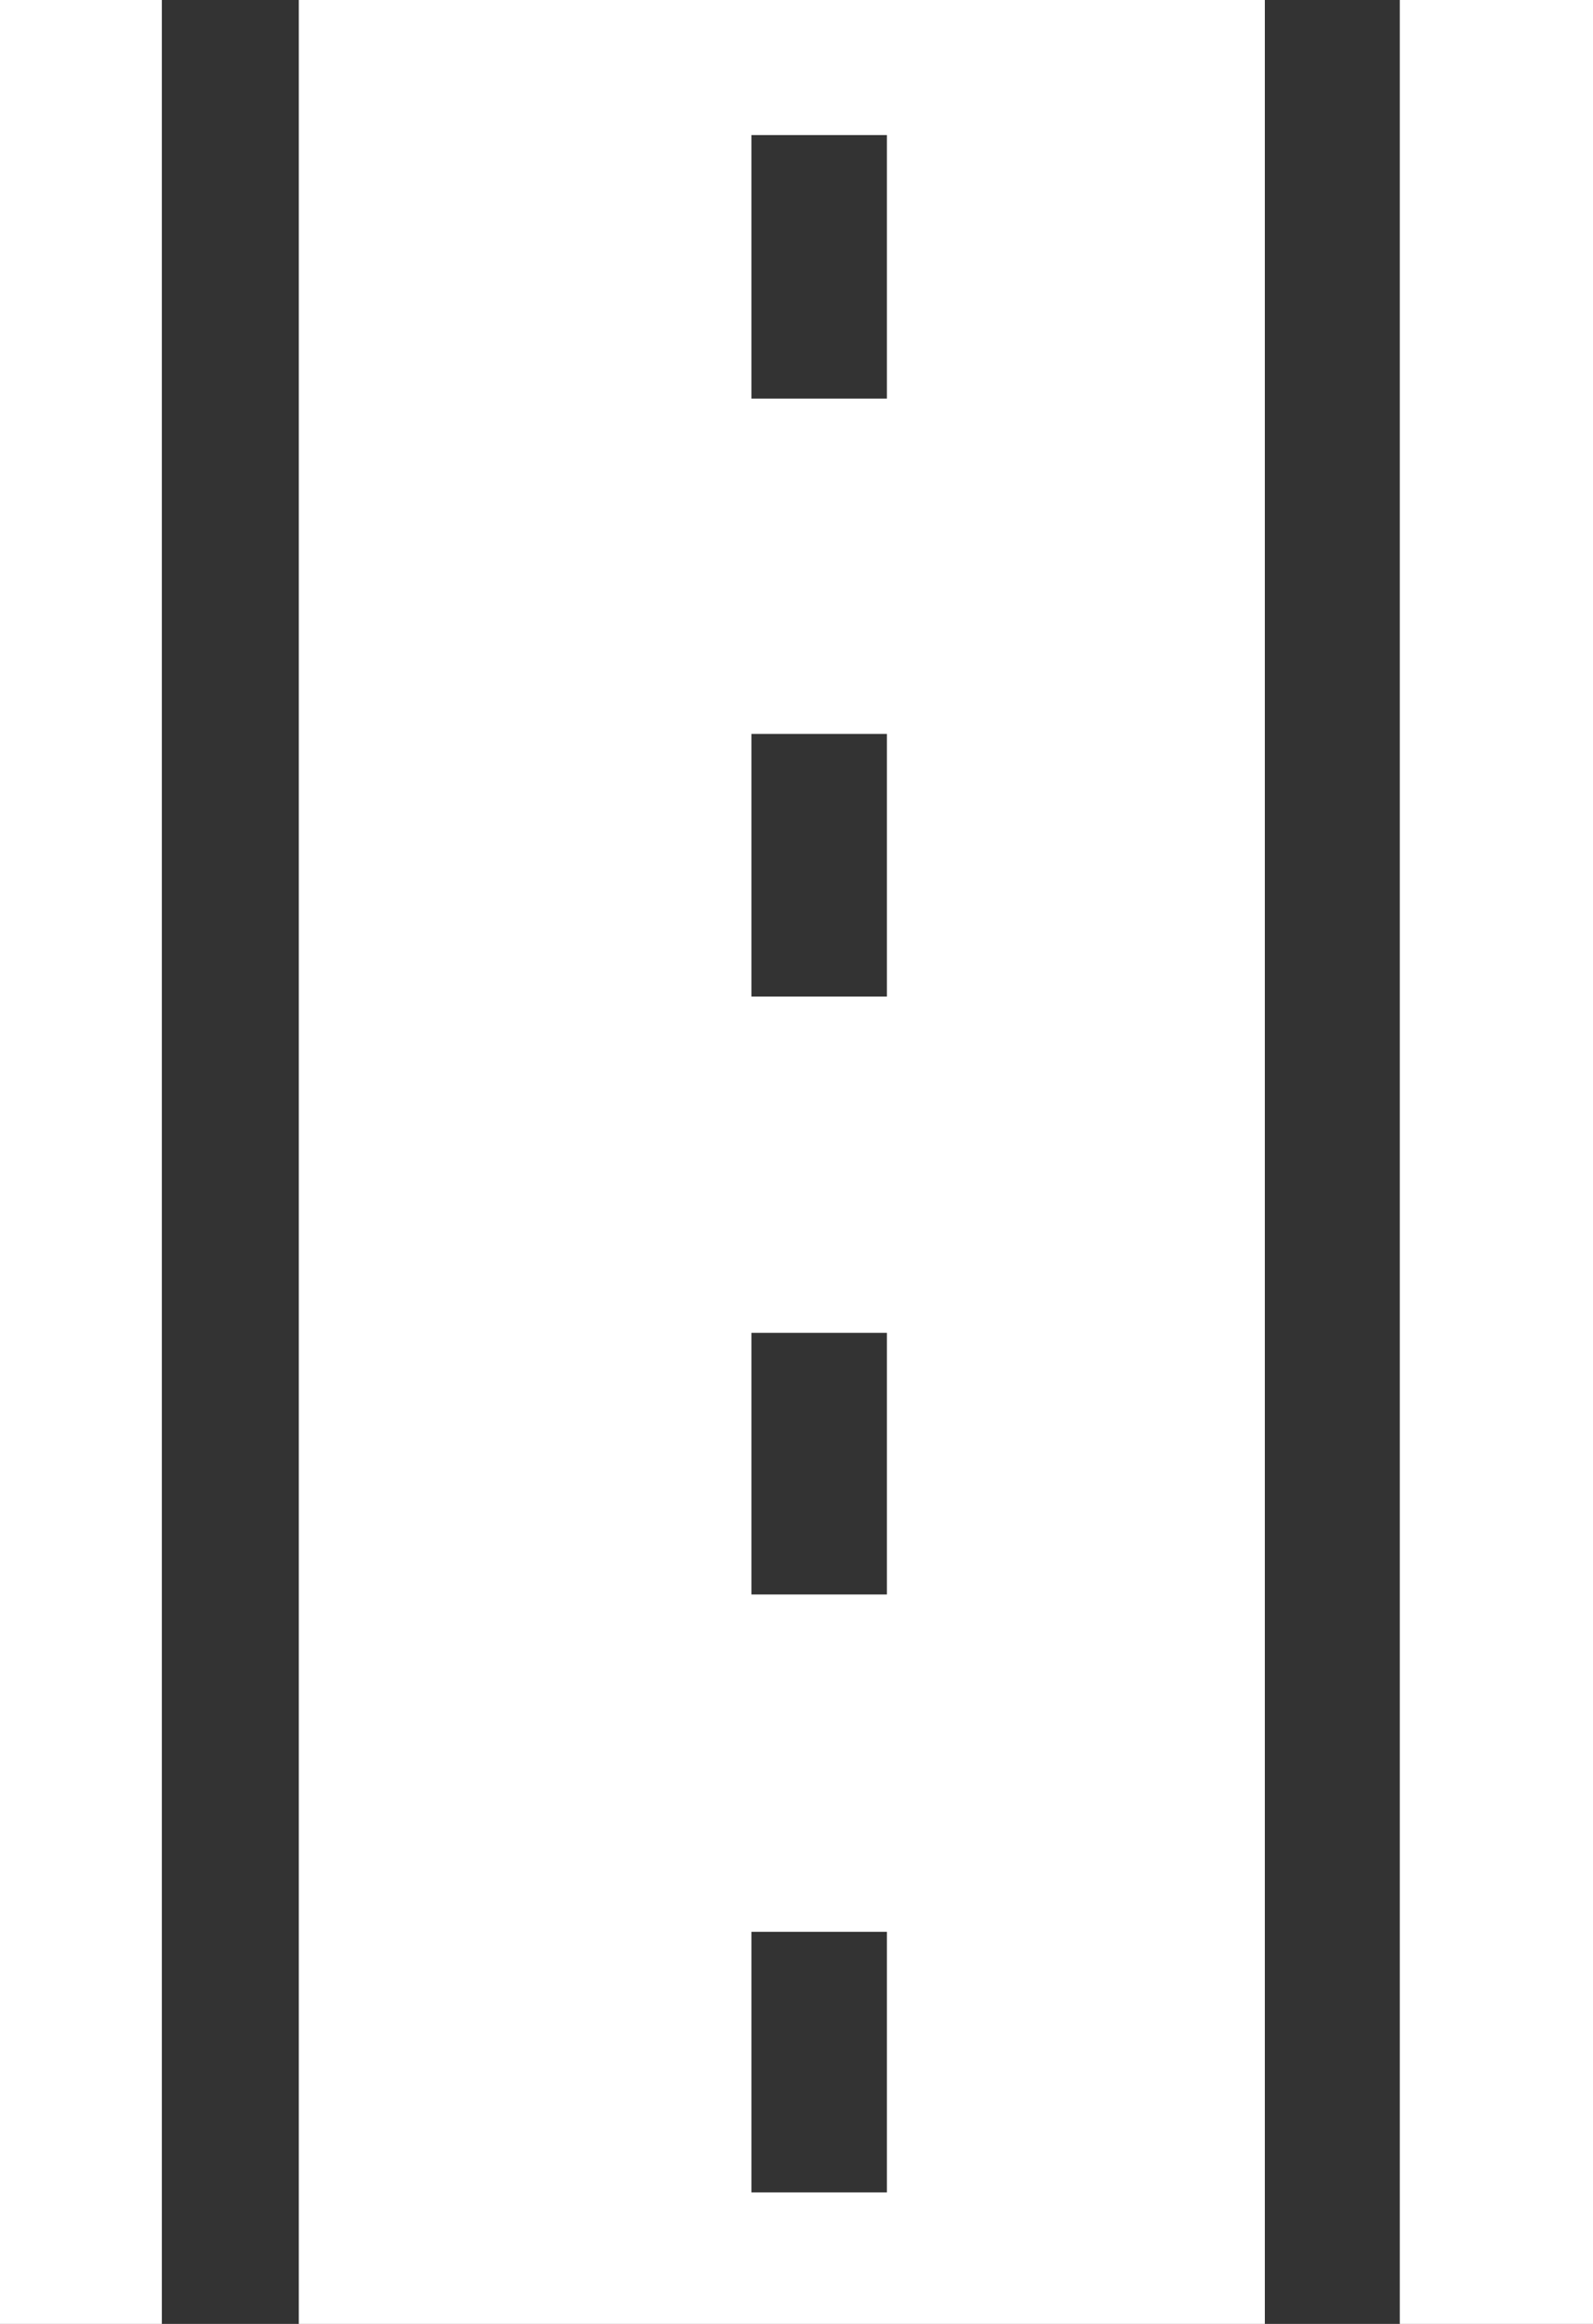
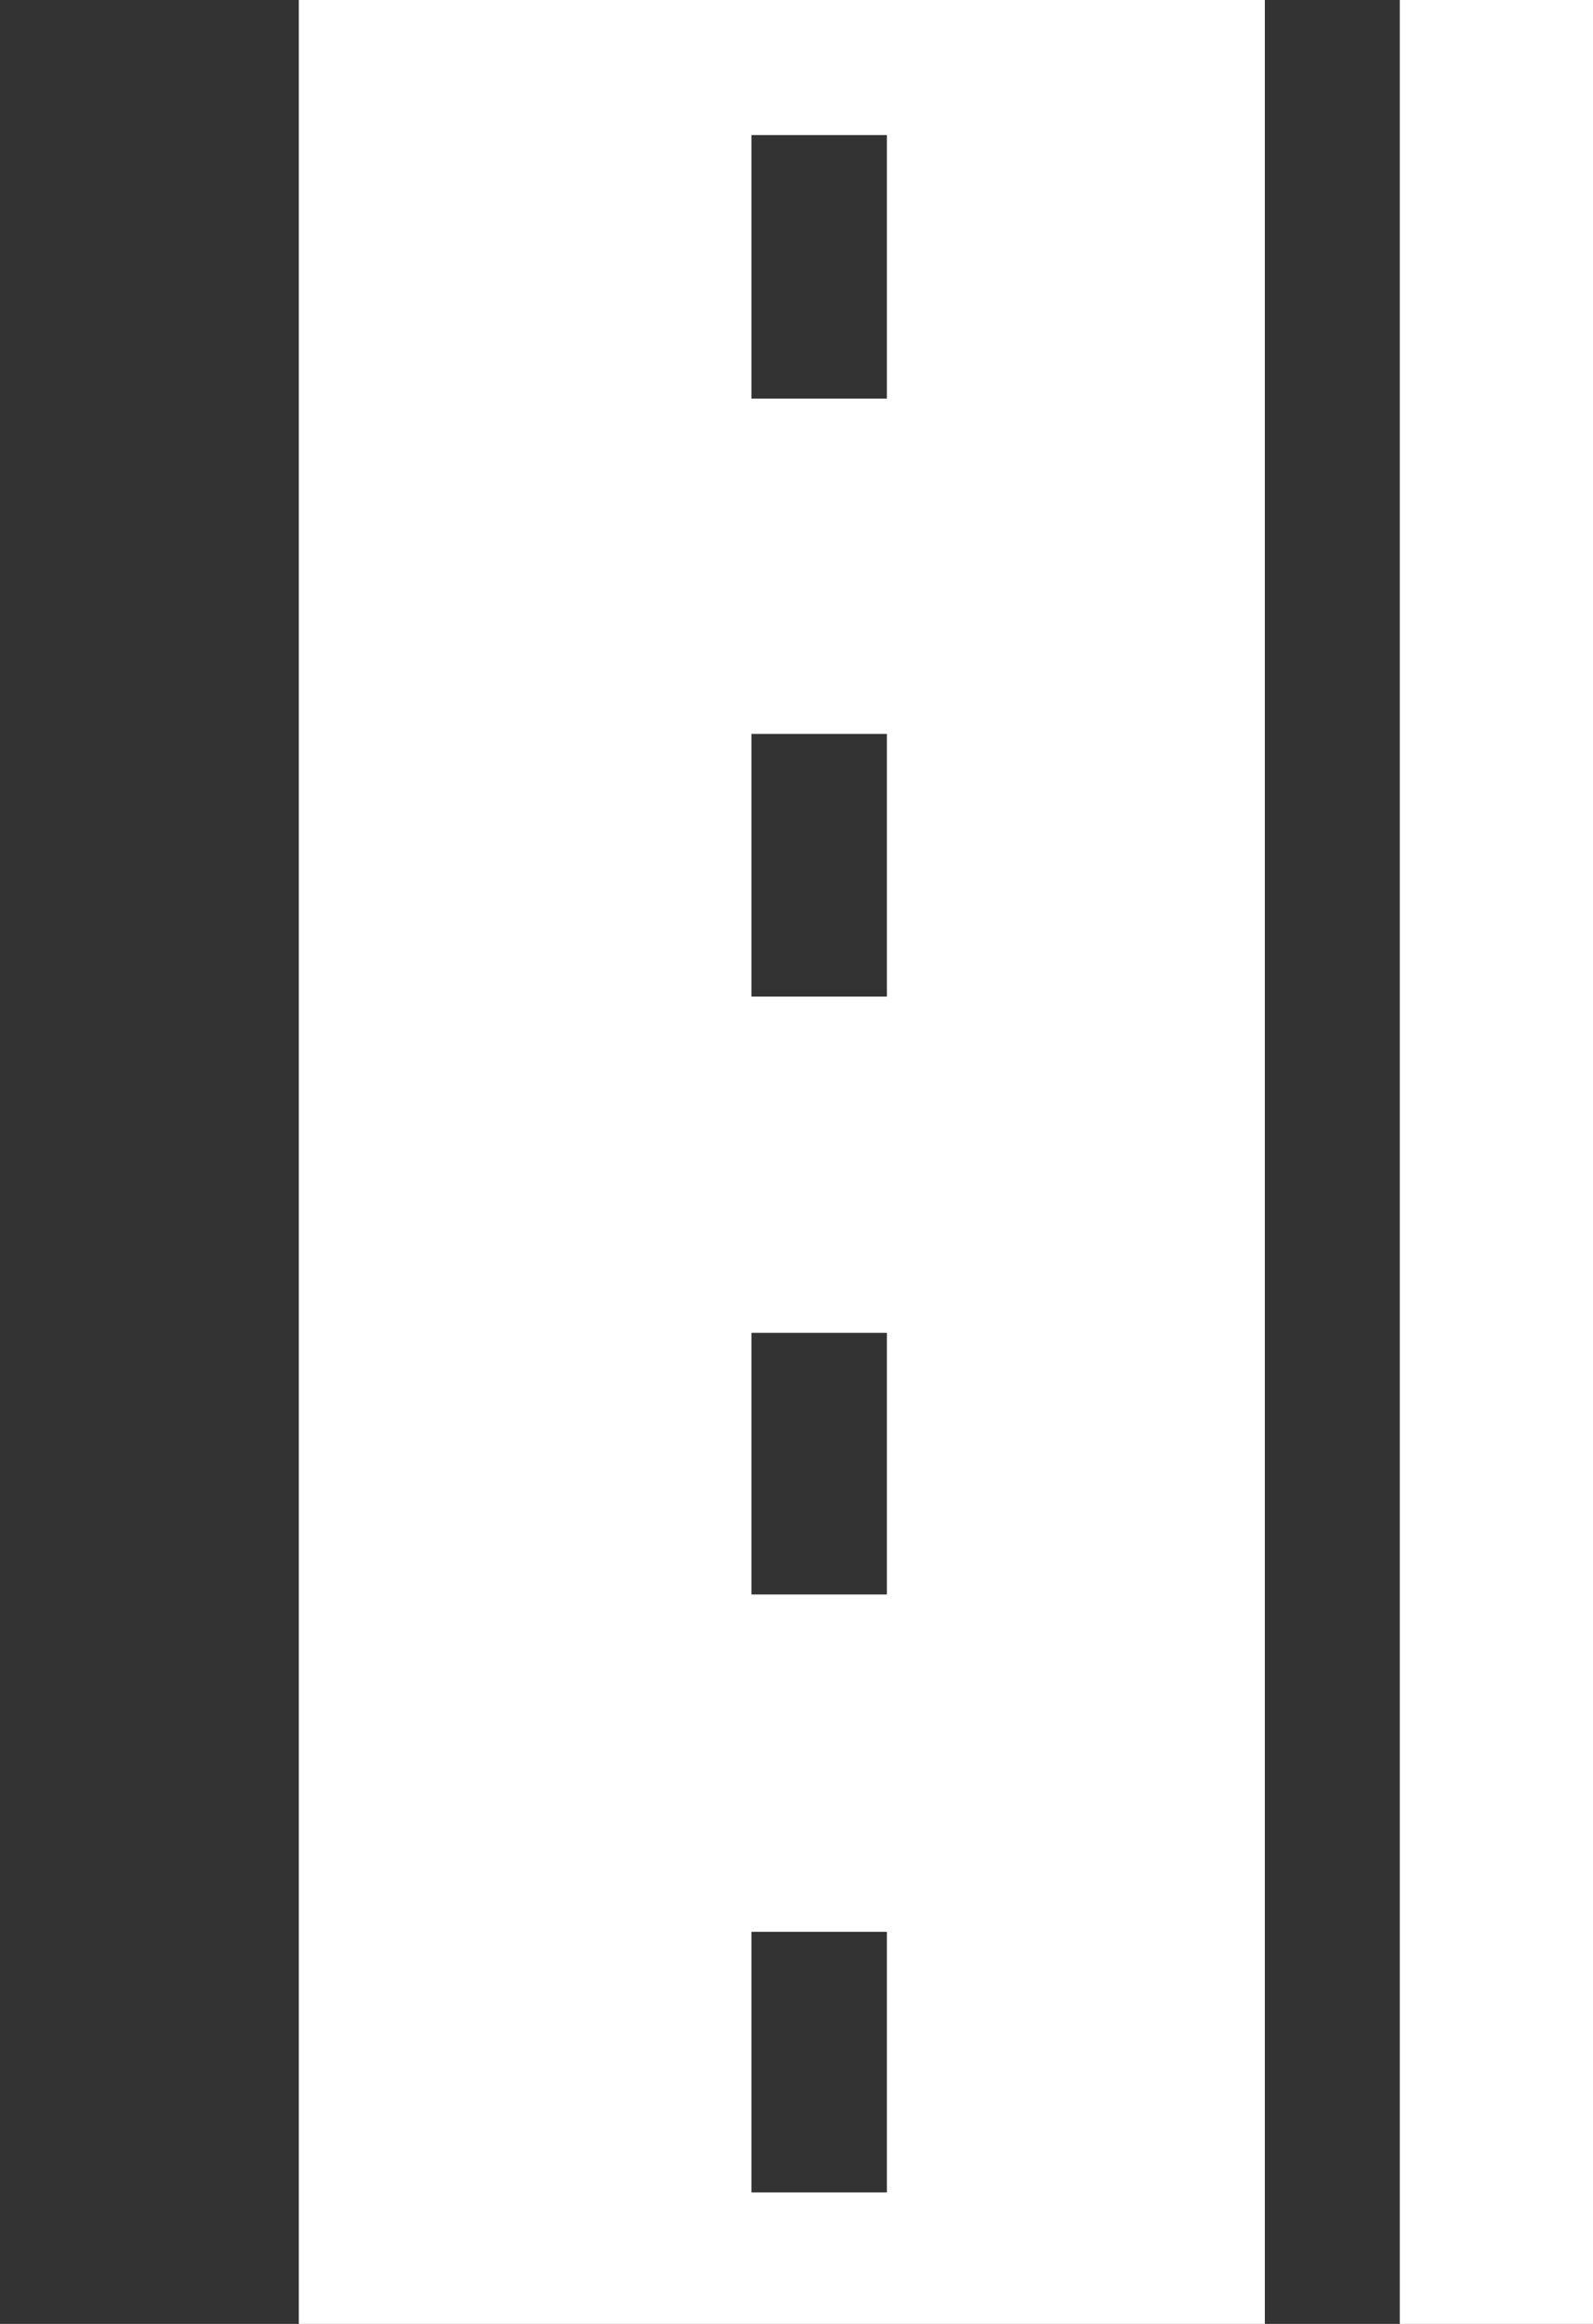
<svg xmlns="http://www.w3.org/2000/svg" viewBox="0 0 31.99 46.64">
  <rect x="0" y="0" width="31.99" height="46.64" fill="#333333" stroke="none" />
  <defs>
    <style>.cls-1{fill:#fff}</style>
  </defs>
  <g id="レイヤー_2" data-name="レイヤー 2">
    <g id="レイヤー_1-2" data-name="レイヤー 1">
      <g id="アートワーク_4" data-name="アートワーク 4">
        <g id="グループ_285" data-name="グループ 285">
-           <path id="長方形_188" data-name="長方形 188" class="cls-1" d="M0 0h3.25v46.64H0z" />
          <path id="パス_99" data-name="パス 99" class="cls-1" d="M6 0v46.64h19.4V0zm11.81 44h-2.72v-5.23h2.72zm0-12h-2.72v-5.25h2.72zm0-12h-2.72v-5.27h2.72zM15.09 8V2.71h2.72V8z" />
          <path id="長方形_189" data-name="長方形 189" class="cls-1" d="M28.11 0H32v46.64h-3.89z" />
        </g>
      </g>
    </g>
  </g>
</svg>